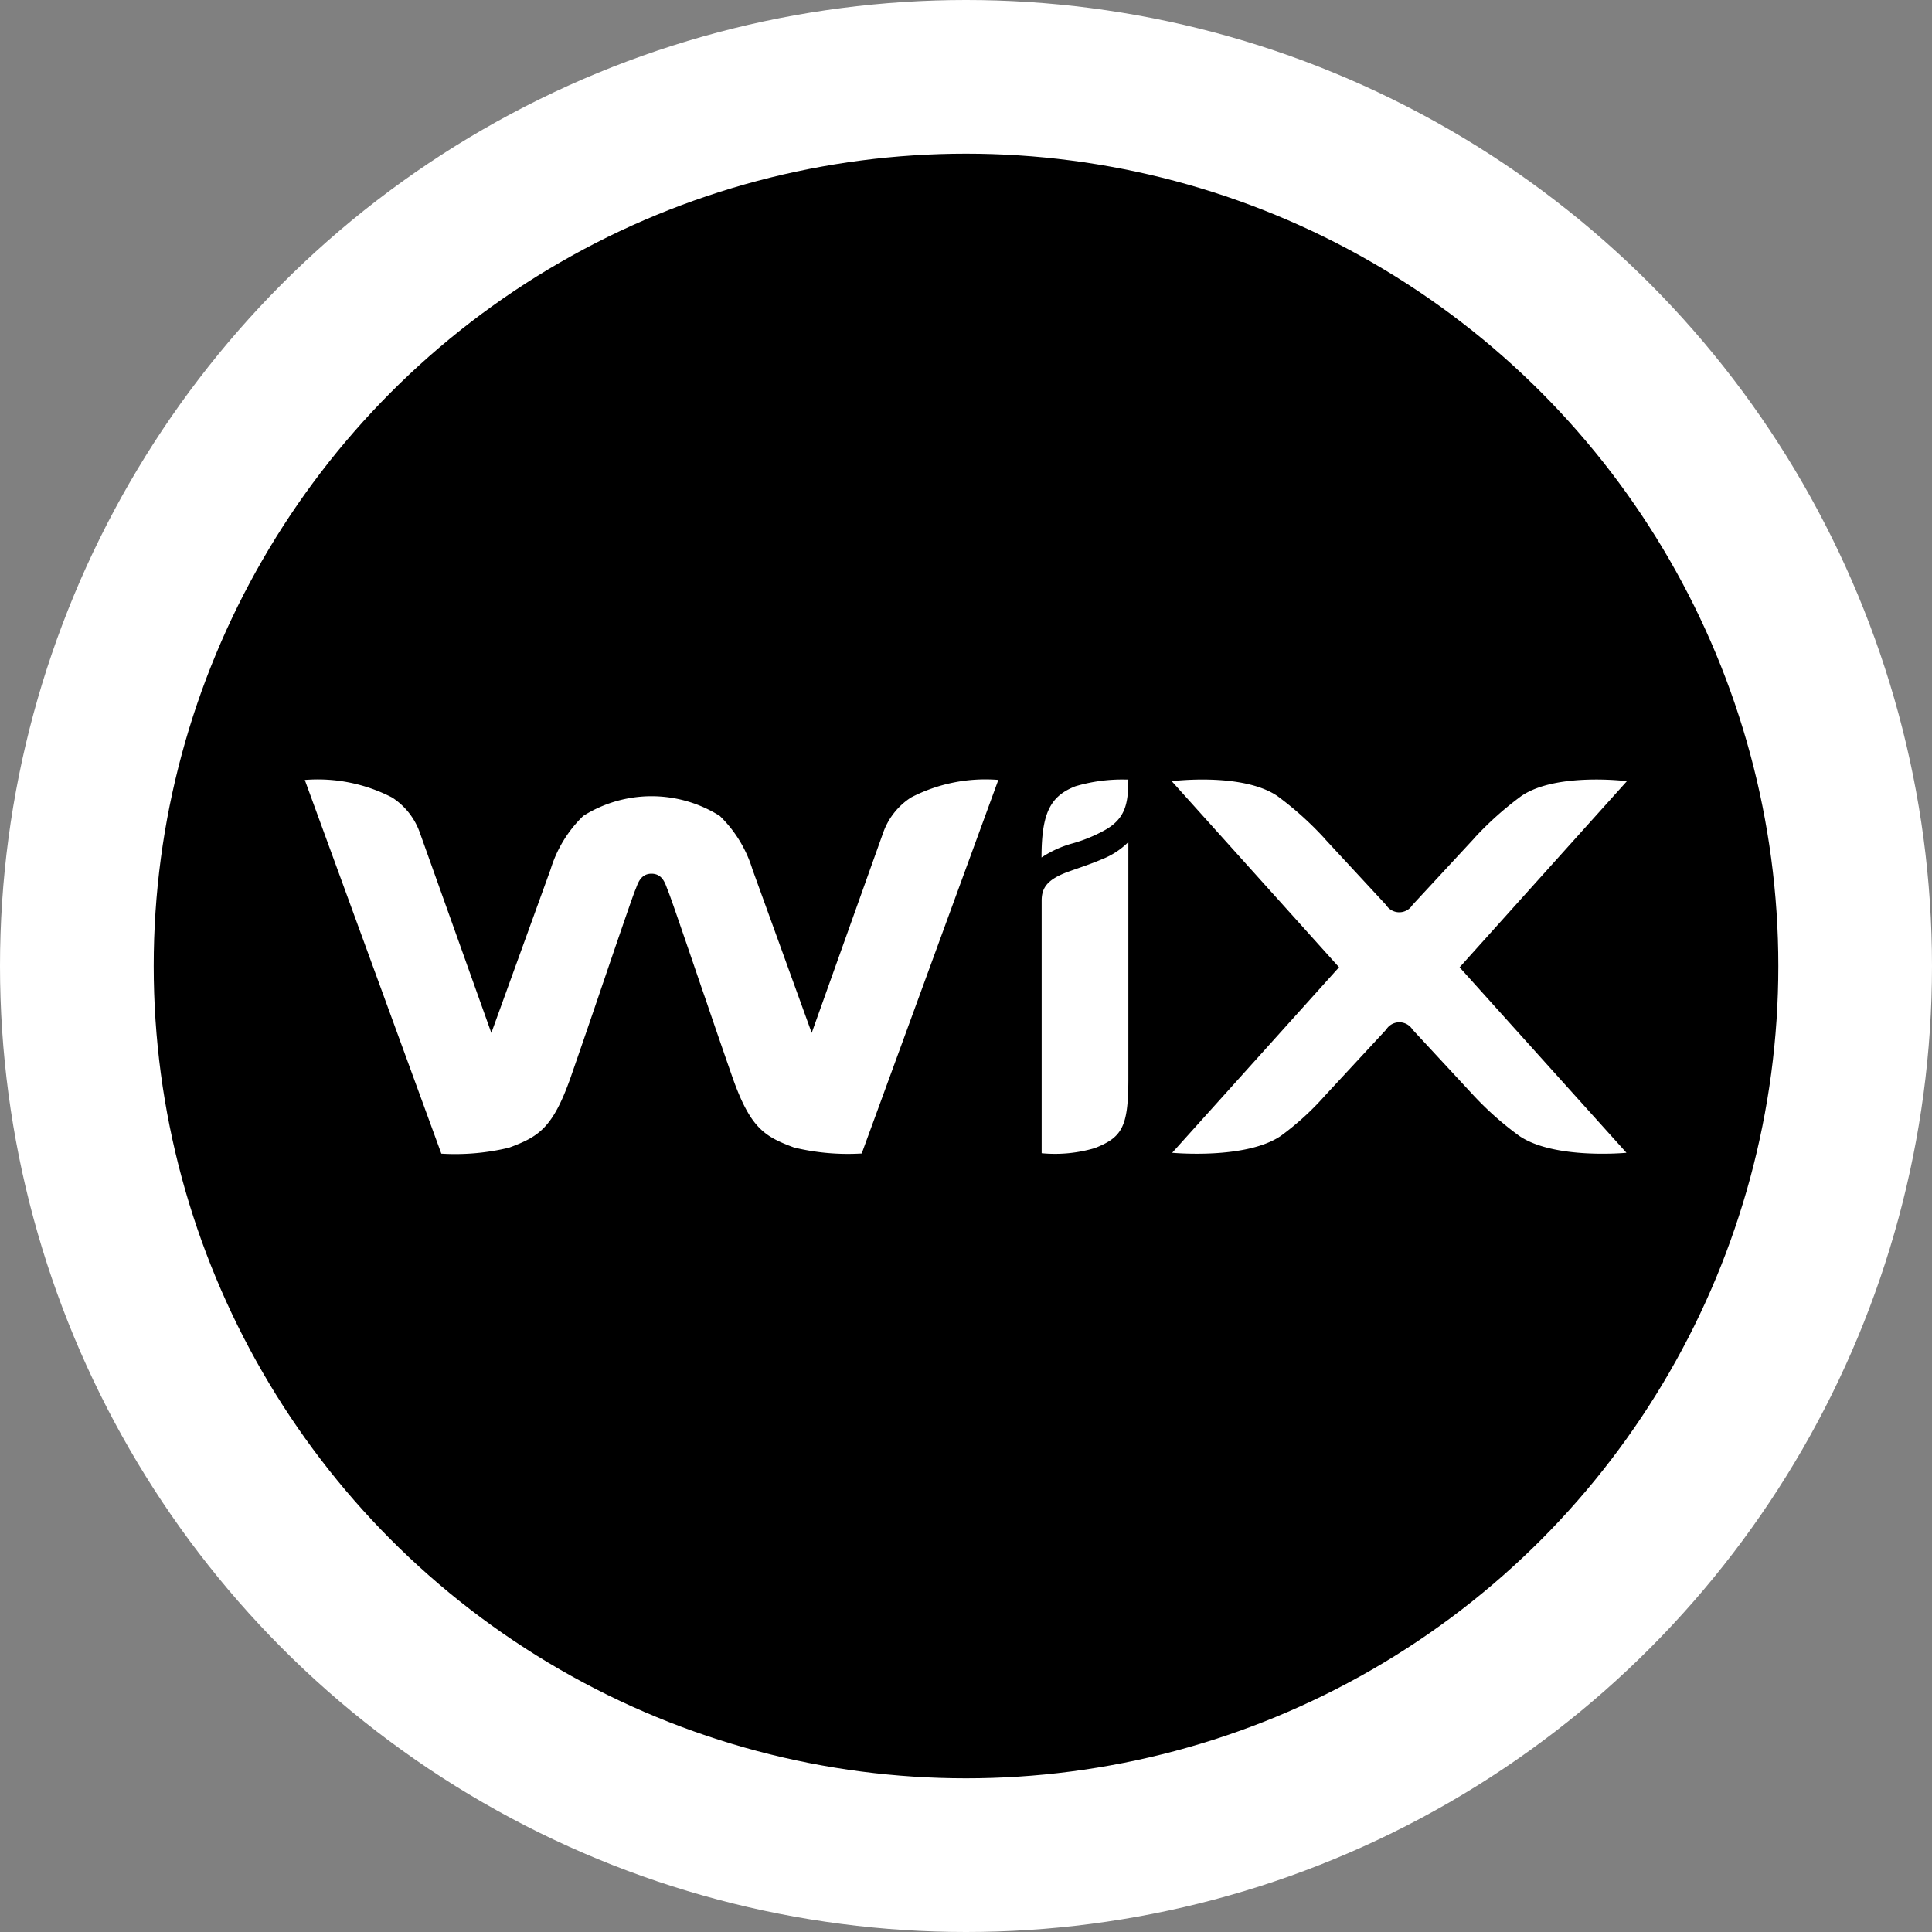
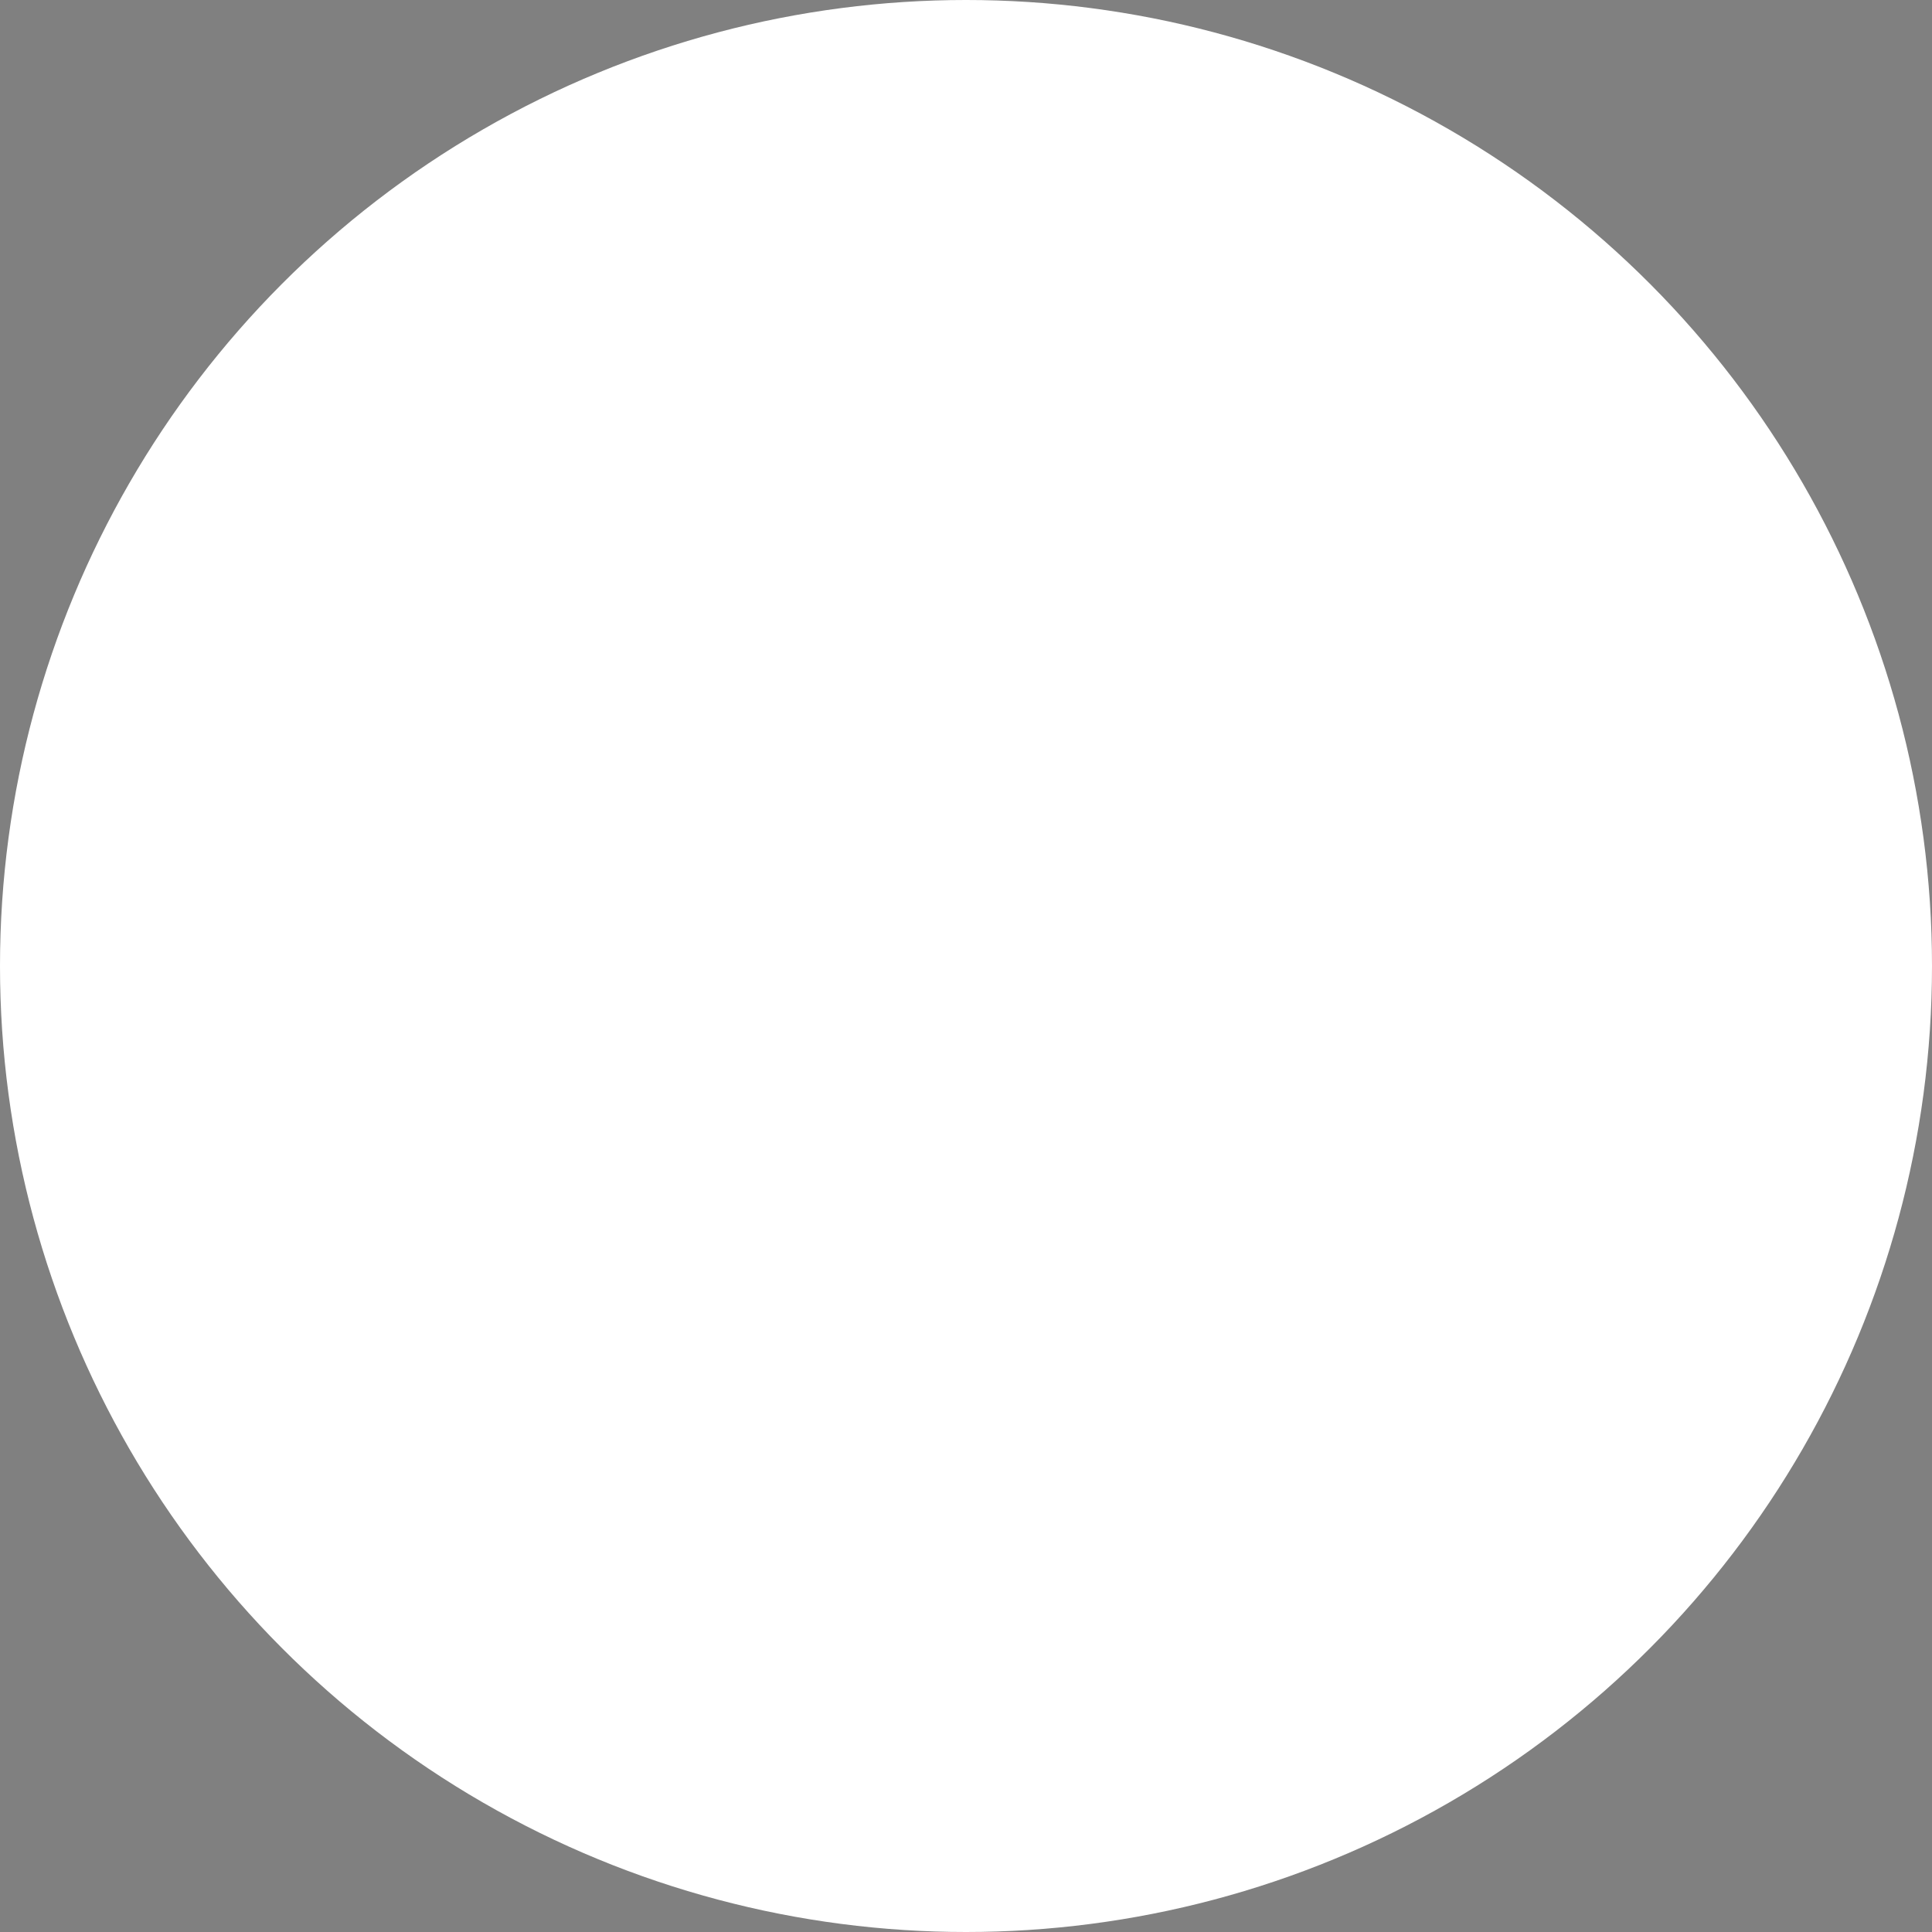
<svg xmlns="http://www.w3.org/2000/svg" width="88" height="88" viewBox="0 0 88 88">
  <rect x="0" y="0" width="88" height="88" fill="#808080" stroke="none" />
  <g id="Group_2510" data-name="Group 2510" transform="translate(-0.287 -0.343)">
    <circle id="Ellipse_174" data-name="Ellipse 174" cx="44" cy="44" r="44" transform="translate(0.287 0.343)" fill="#fff" />
    <g id="Group_2373" data-name="Group 2373" transform="translate(7.288 7.343)">
-       <circle id="a51377afc62c116a7b42209abc195a55" cx="37" cy="37" r="37" transform="translate(0 0)" />
      <g id="wix-svgrepo-com" transform="translate(6.882 28.506)">
-         <path id="Path_1330" data-name="Path 1330" d="M0,.019a7.357,7.357,0,0,1,3.978.8A3.158,3.158,0,0,1,5.247,2.44l3.25,9.1,2.7-7.451a5.687,5.687,0,0,1,1.488-2.433,5.836,5.836,0,0,1,6.215,0,5.7,5.7,0,0,1,1.489,2.433l2.7,7.451,3.249-9.1A3.163,3.163,0,0,1,27.613.817a7.354,7.354,0,0,1,3.977-.8L25.367,17.032a10.438,10.438,0,0,1-3.08-.271c-1.35-.5-1.99-.881-2.808-3.2q-.62-1.776-1.224-3.556L18.1,9.562c-.431-1.266-.862-2.526-1.165-3.4l-.148-.426c-.136-.386-.23-.646-.264-.724-.092-.214-.2-.723-.731-.723s-.637.51-.731.723c-.035.078-.128.337-.264.724l-.148.426q-.473,1.367-.938,2.736l-.152.445q-.717,2.115-1.451,4.226c-.817,2.315-1.459,2.7-2.809,3.2a10.438,10.438,0,0,1-3.08.271L0,.019ZM37.512,2.841v.614h0v10.27c-.011,2.107-.294,2.575-1.526,3.061a6.389,6.389,0,0,1-2.423.234V5.516c0-.577.249-.956,1.166-1.3.548-.2,1.058-.359,1.589-.589A3.5,3.5,0,0,0,37.5,2.859ZM39.488.076S42.7-.334,44.3.751a14.947,14.947,0,0,1,2.11,1.89l.042.045,0,.006,2.8,3.023a.709.709,0,0,0,1.2,0l2.8-3.023,0-.006.042-.045A14.951,14.951,0,0,1,55.413.75C57-.334,60.22.075,60.22.075L52.6,8.553,60.2,17s-3.289.317-4.882-.768a14.514,14.514,0,0,1-2.062-1.822l-2.8-3.022a.708.708,0,0,0-1.2,0l-2.8,3.022a12.656,12.656,0,0,1-2,1.822C42.857,17.32,39.508,17,39.508,17l7.6-8.45L39.488.076ZM37.5,0h.01c0,1.129-.148,1.8-1.1,2.322a6.835,6.835,0,0,1-1.441.587,4.86,4.86,0,0,0-1.412.642c0-2.057.418-2.8,1.54-3.243A7.471,7.471,0,0,1,37.361,0Z" transform="translate(0 0.001)" fill="#fff" />
-       </g>
+         </g>
    </g>
  </g>
</svg>